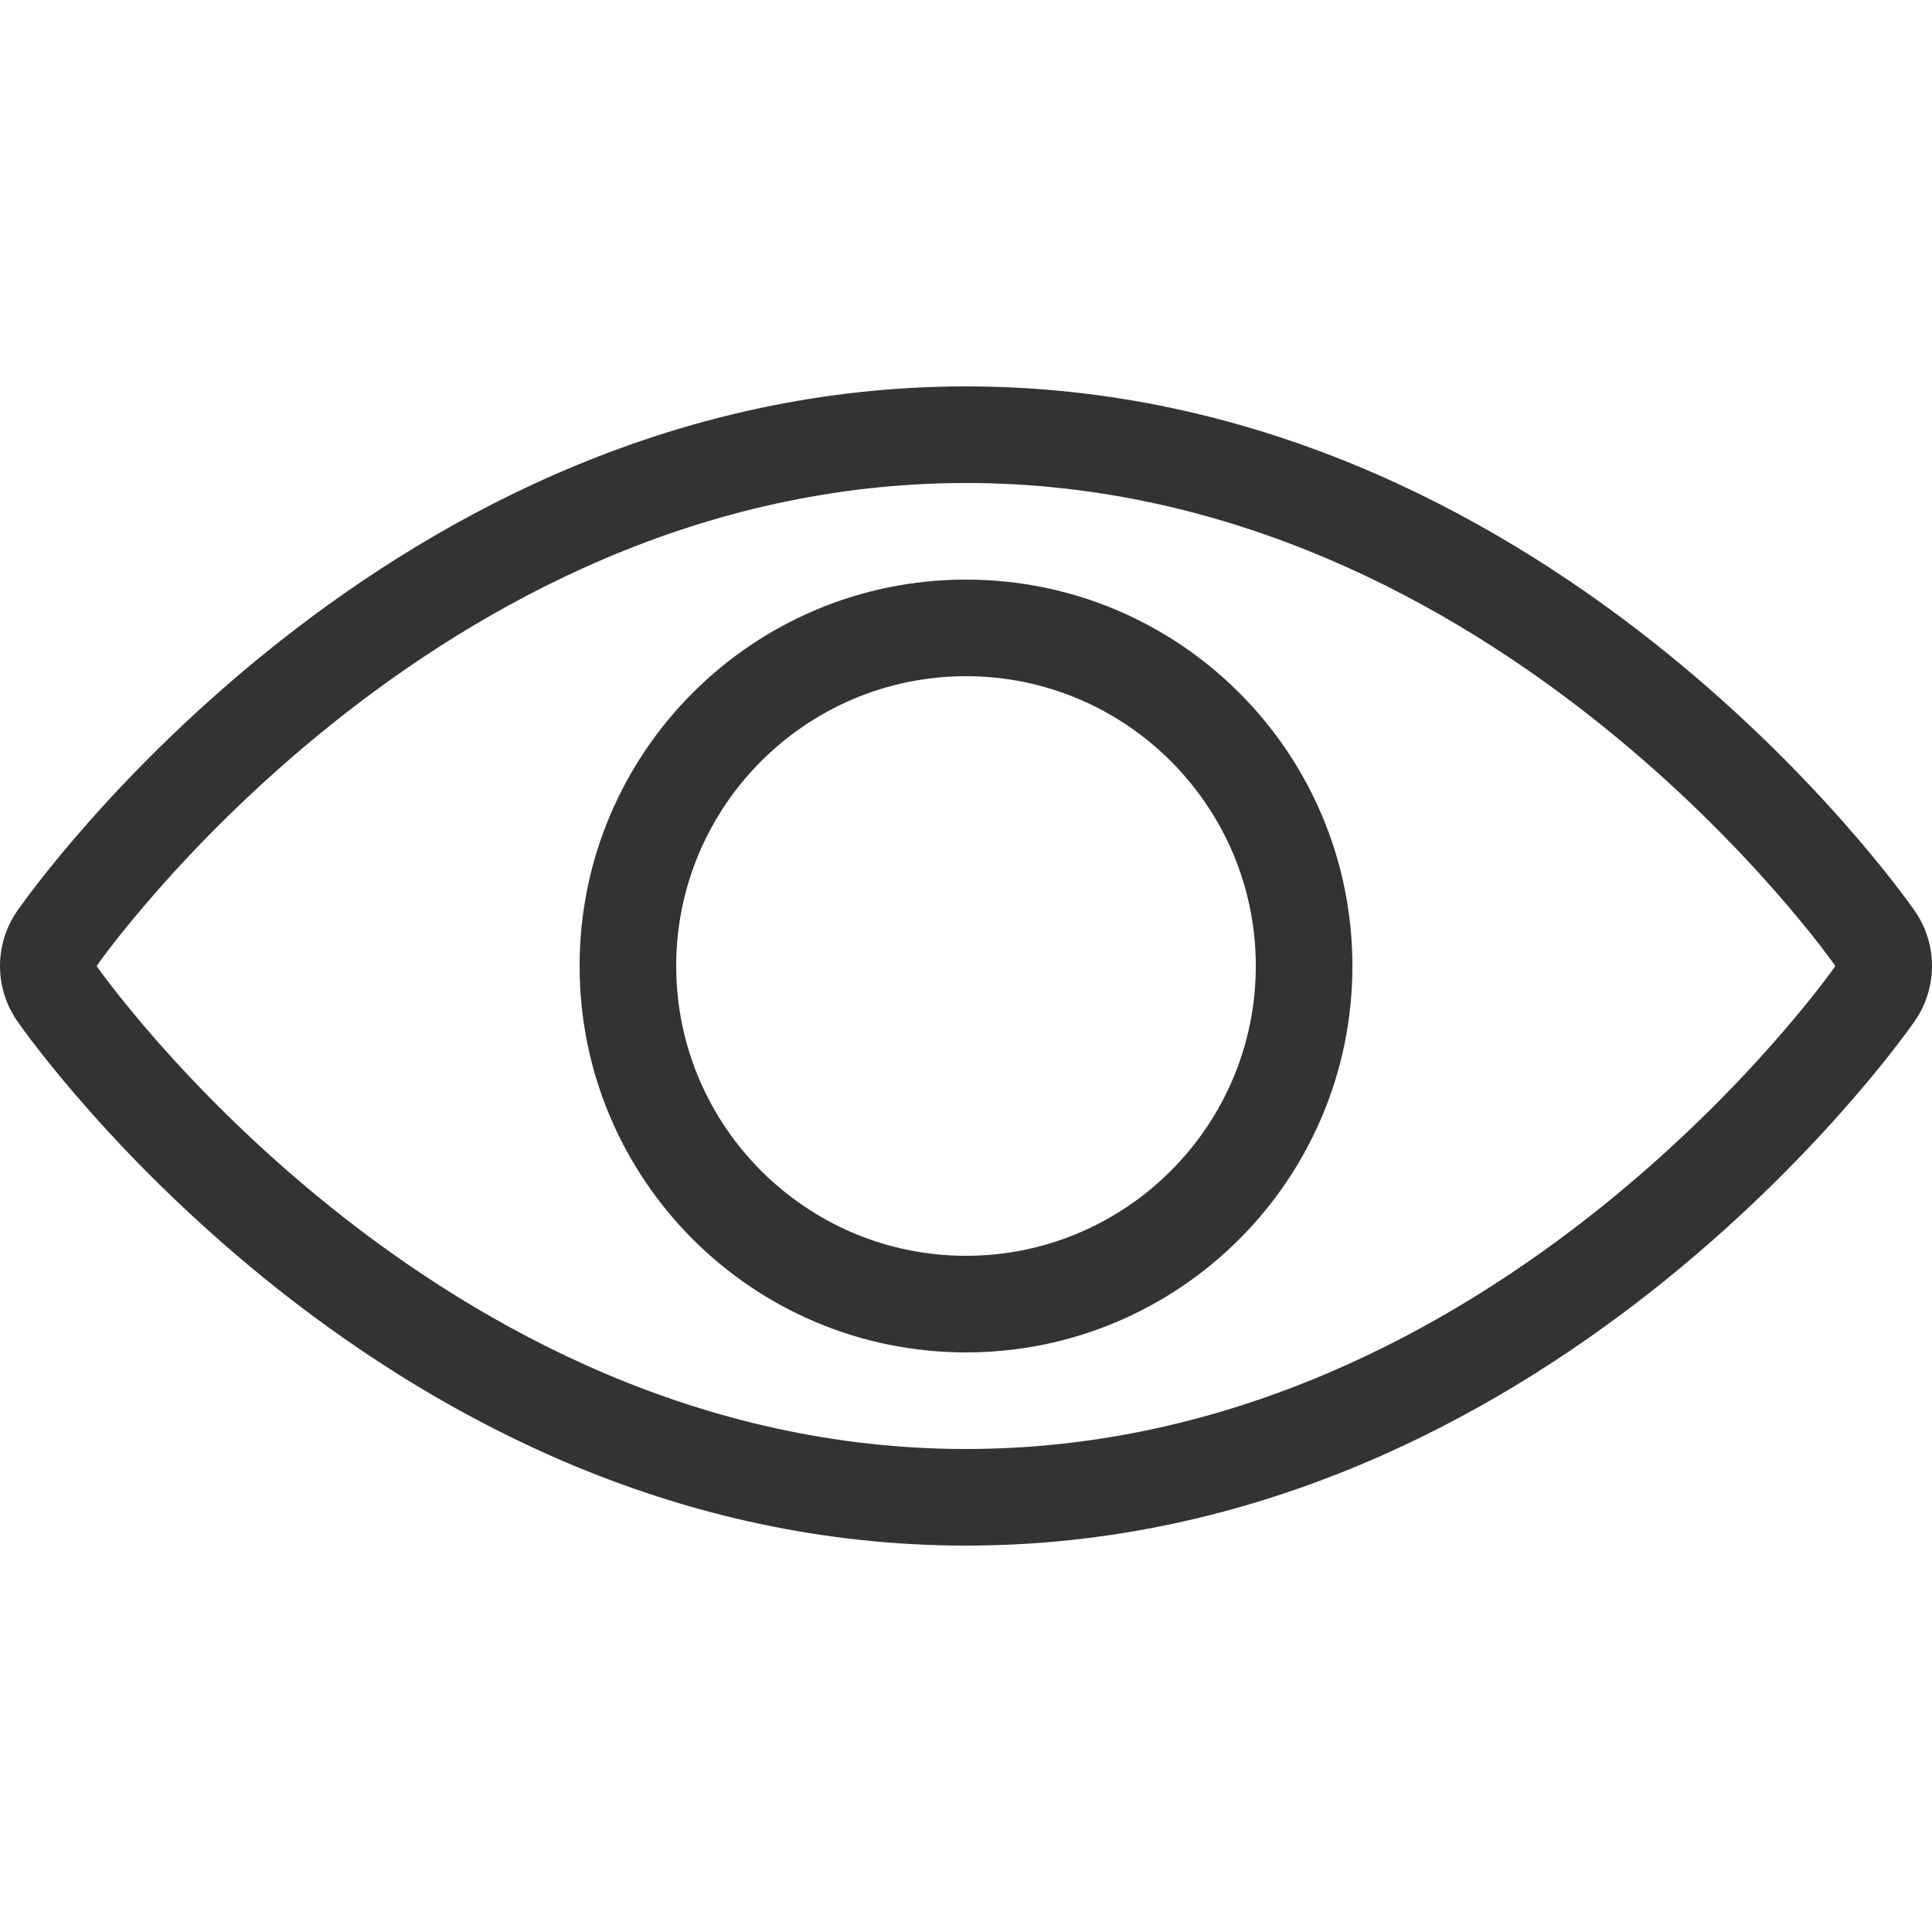
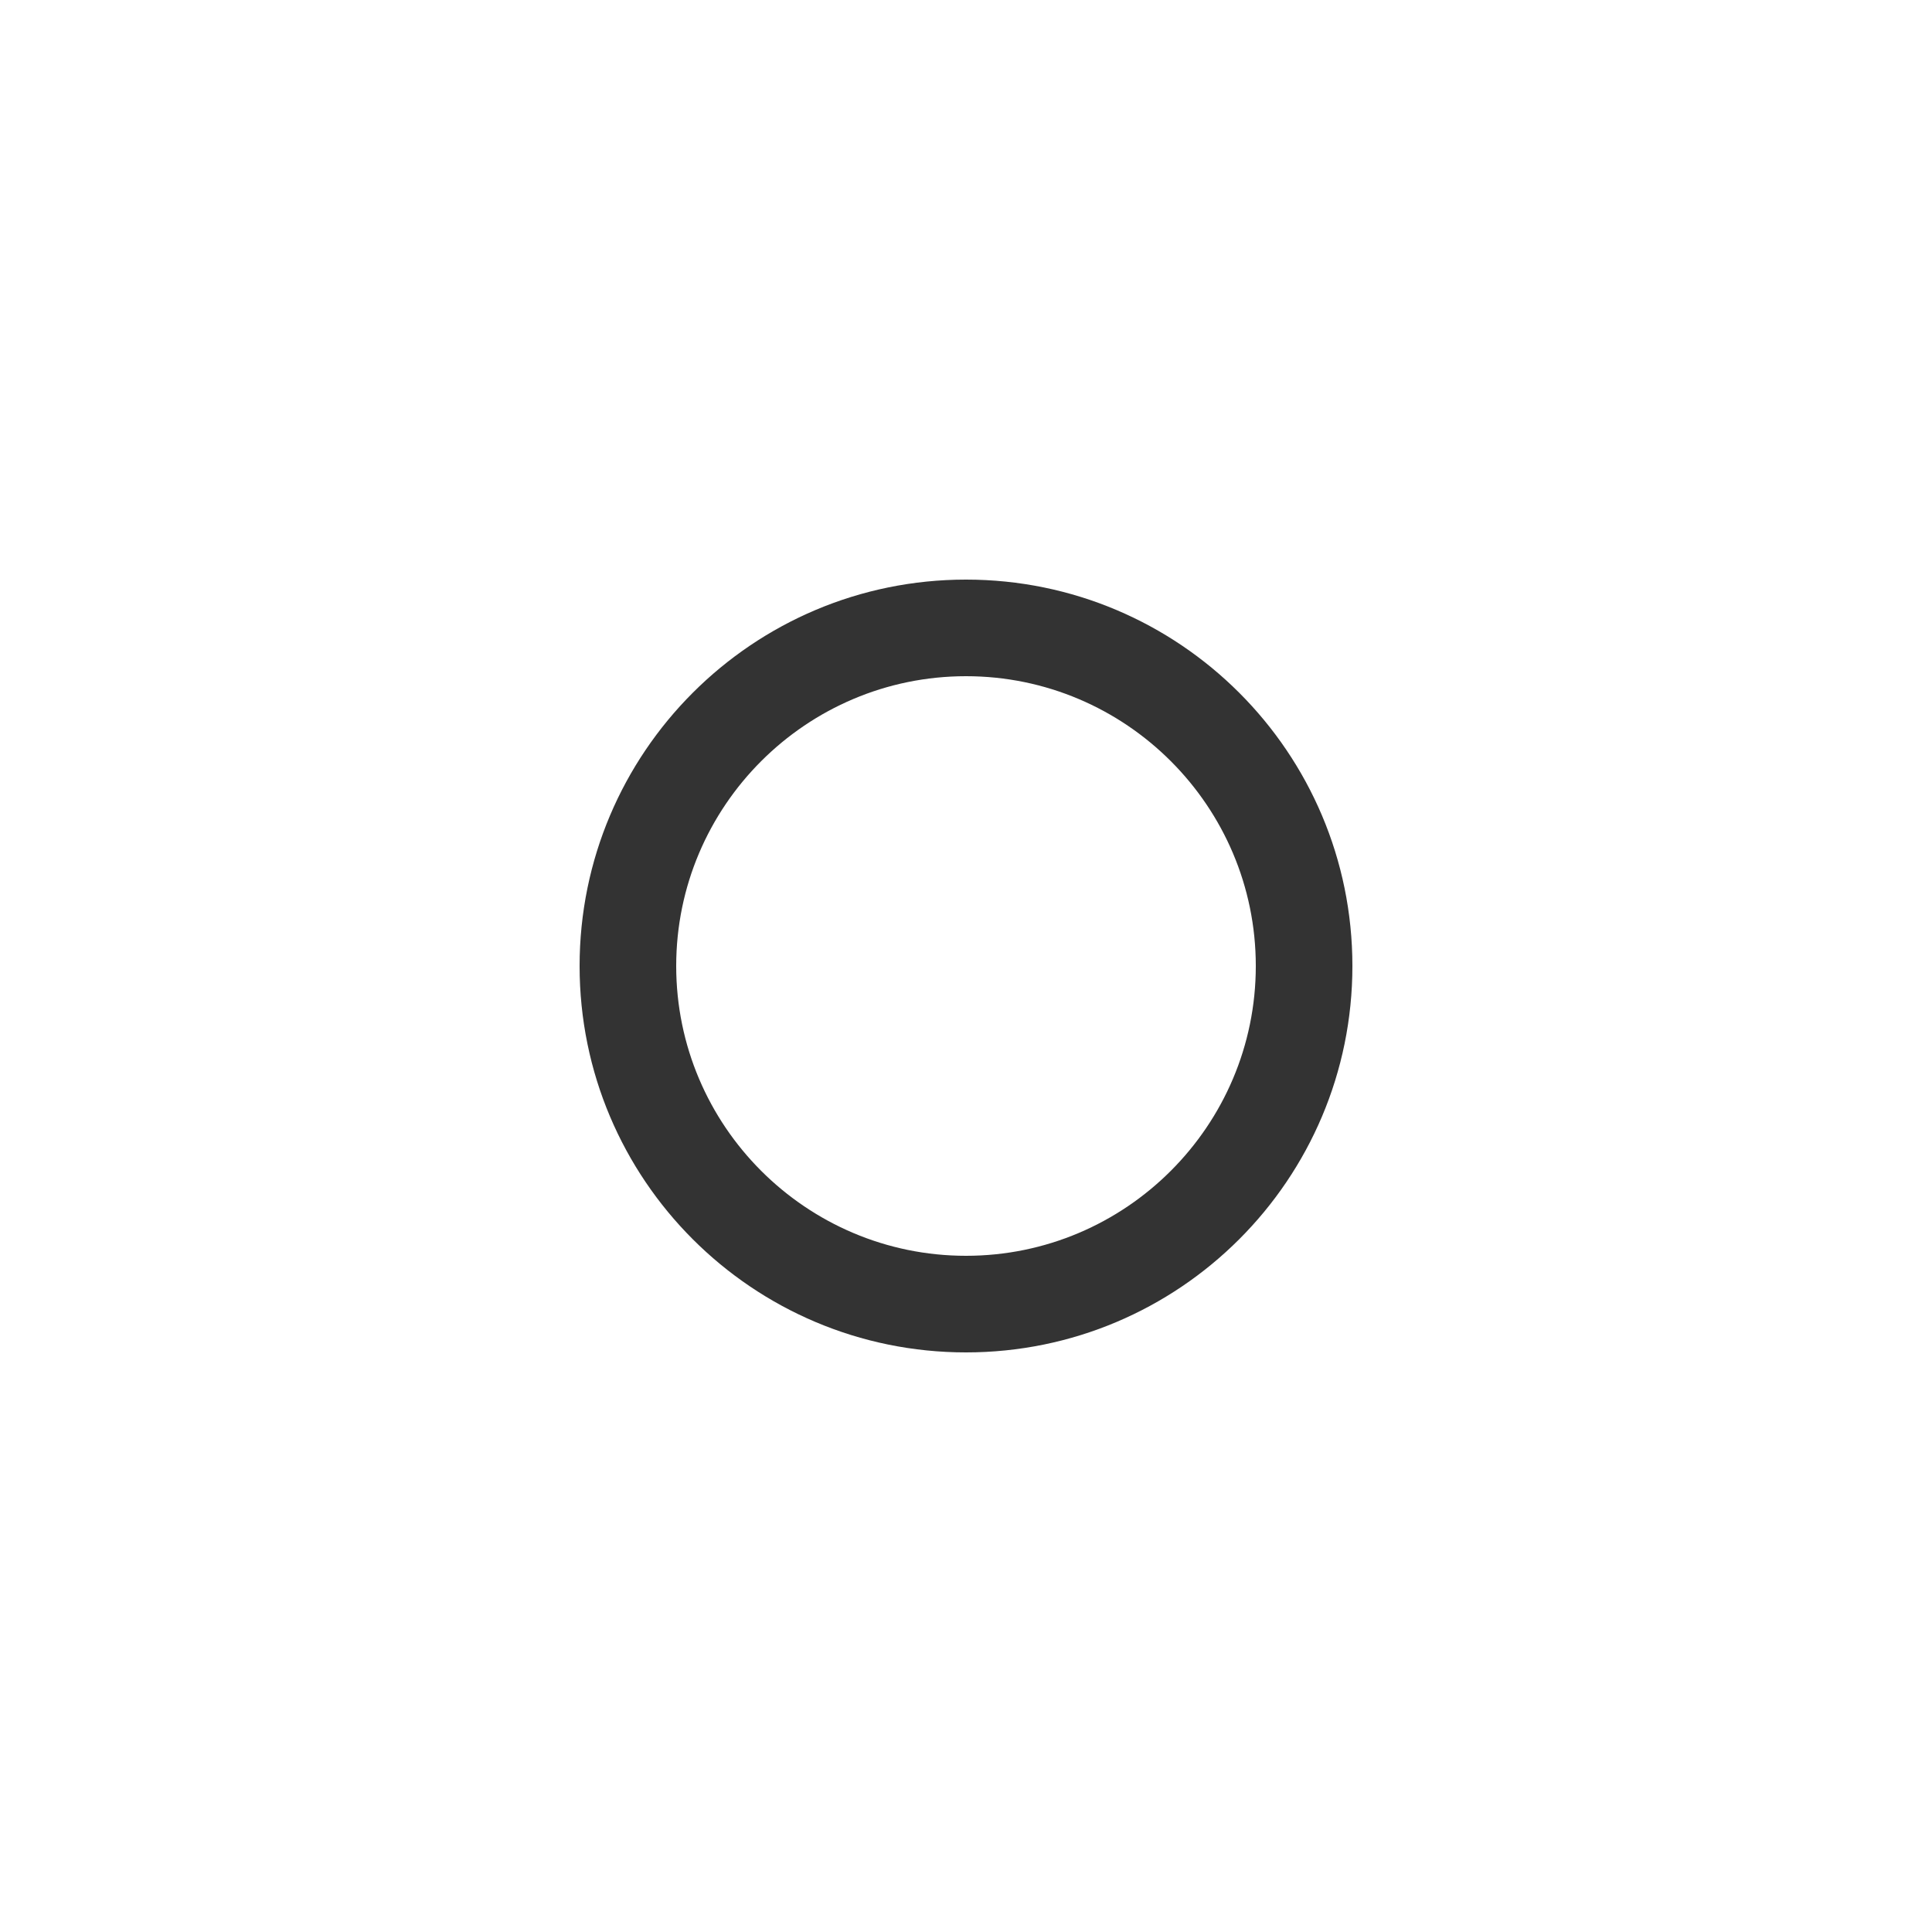
<svg xmlns="http://www.w3.org/2000/svg" version="1.1" id="Layer_1" x="0px" y="0px" viewBox="0 0 512 512" style="enable-background:new 0 0 512 512;" xml:space="preserve" fill="#333333">
  <g>
    <g>
-       <path d="M507.418,241.382C503.467,235.708,409.003,102.4,256,102.4S8.533,235.708,4.582,241.382c-6.11,8.789-6.11,20.446,0,29.235    C8.533,276.292,102.997,409.6,256,409.6s247.467-133.308,251.418-138.982C513.528,261.828,513.528,250.172,507.418,241.382z     M256,384C114.62,384,25.6,256,25.6,256S114.62,128,256,128s230.4,128,230.4,128S397.38,384,256,384z" />
-     </g>
+       </g>
  </g>
  <g>
    <g>
      <path d="M256,153.6c-56.55,0-102.4,45.841-102.4,102.4S199.441,358.4,256,358.4c56.559,0,102.4-45.841,102.4-102.4    S312.55,153.6,256,153.6z M256,332.8c-42.351,0-76.8-34.449-76.8-76.8s34.449-76.8,76.8-76.8c42.351,0,76.8,34.449,76.8,76.8    C332.8,298.351,298.351,332.8,256,332.8z" />
    </g>
  </g>
  <g>
</g>
  <g>
</g>
  <g>
</g>
  <g>
</g>
  <g>
</g>
  <g>
</g>
  <g>
</g>
  <g>
</g>
  <g>
</g>
  <g>
</g>
  <g>
</g>
  <g>
</g>
  <g>
</g>
  <g>
</g>
  <g>
</g>
</svg>